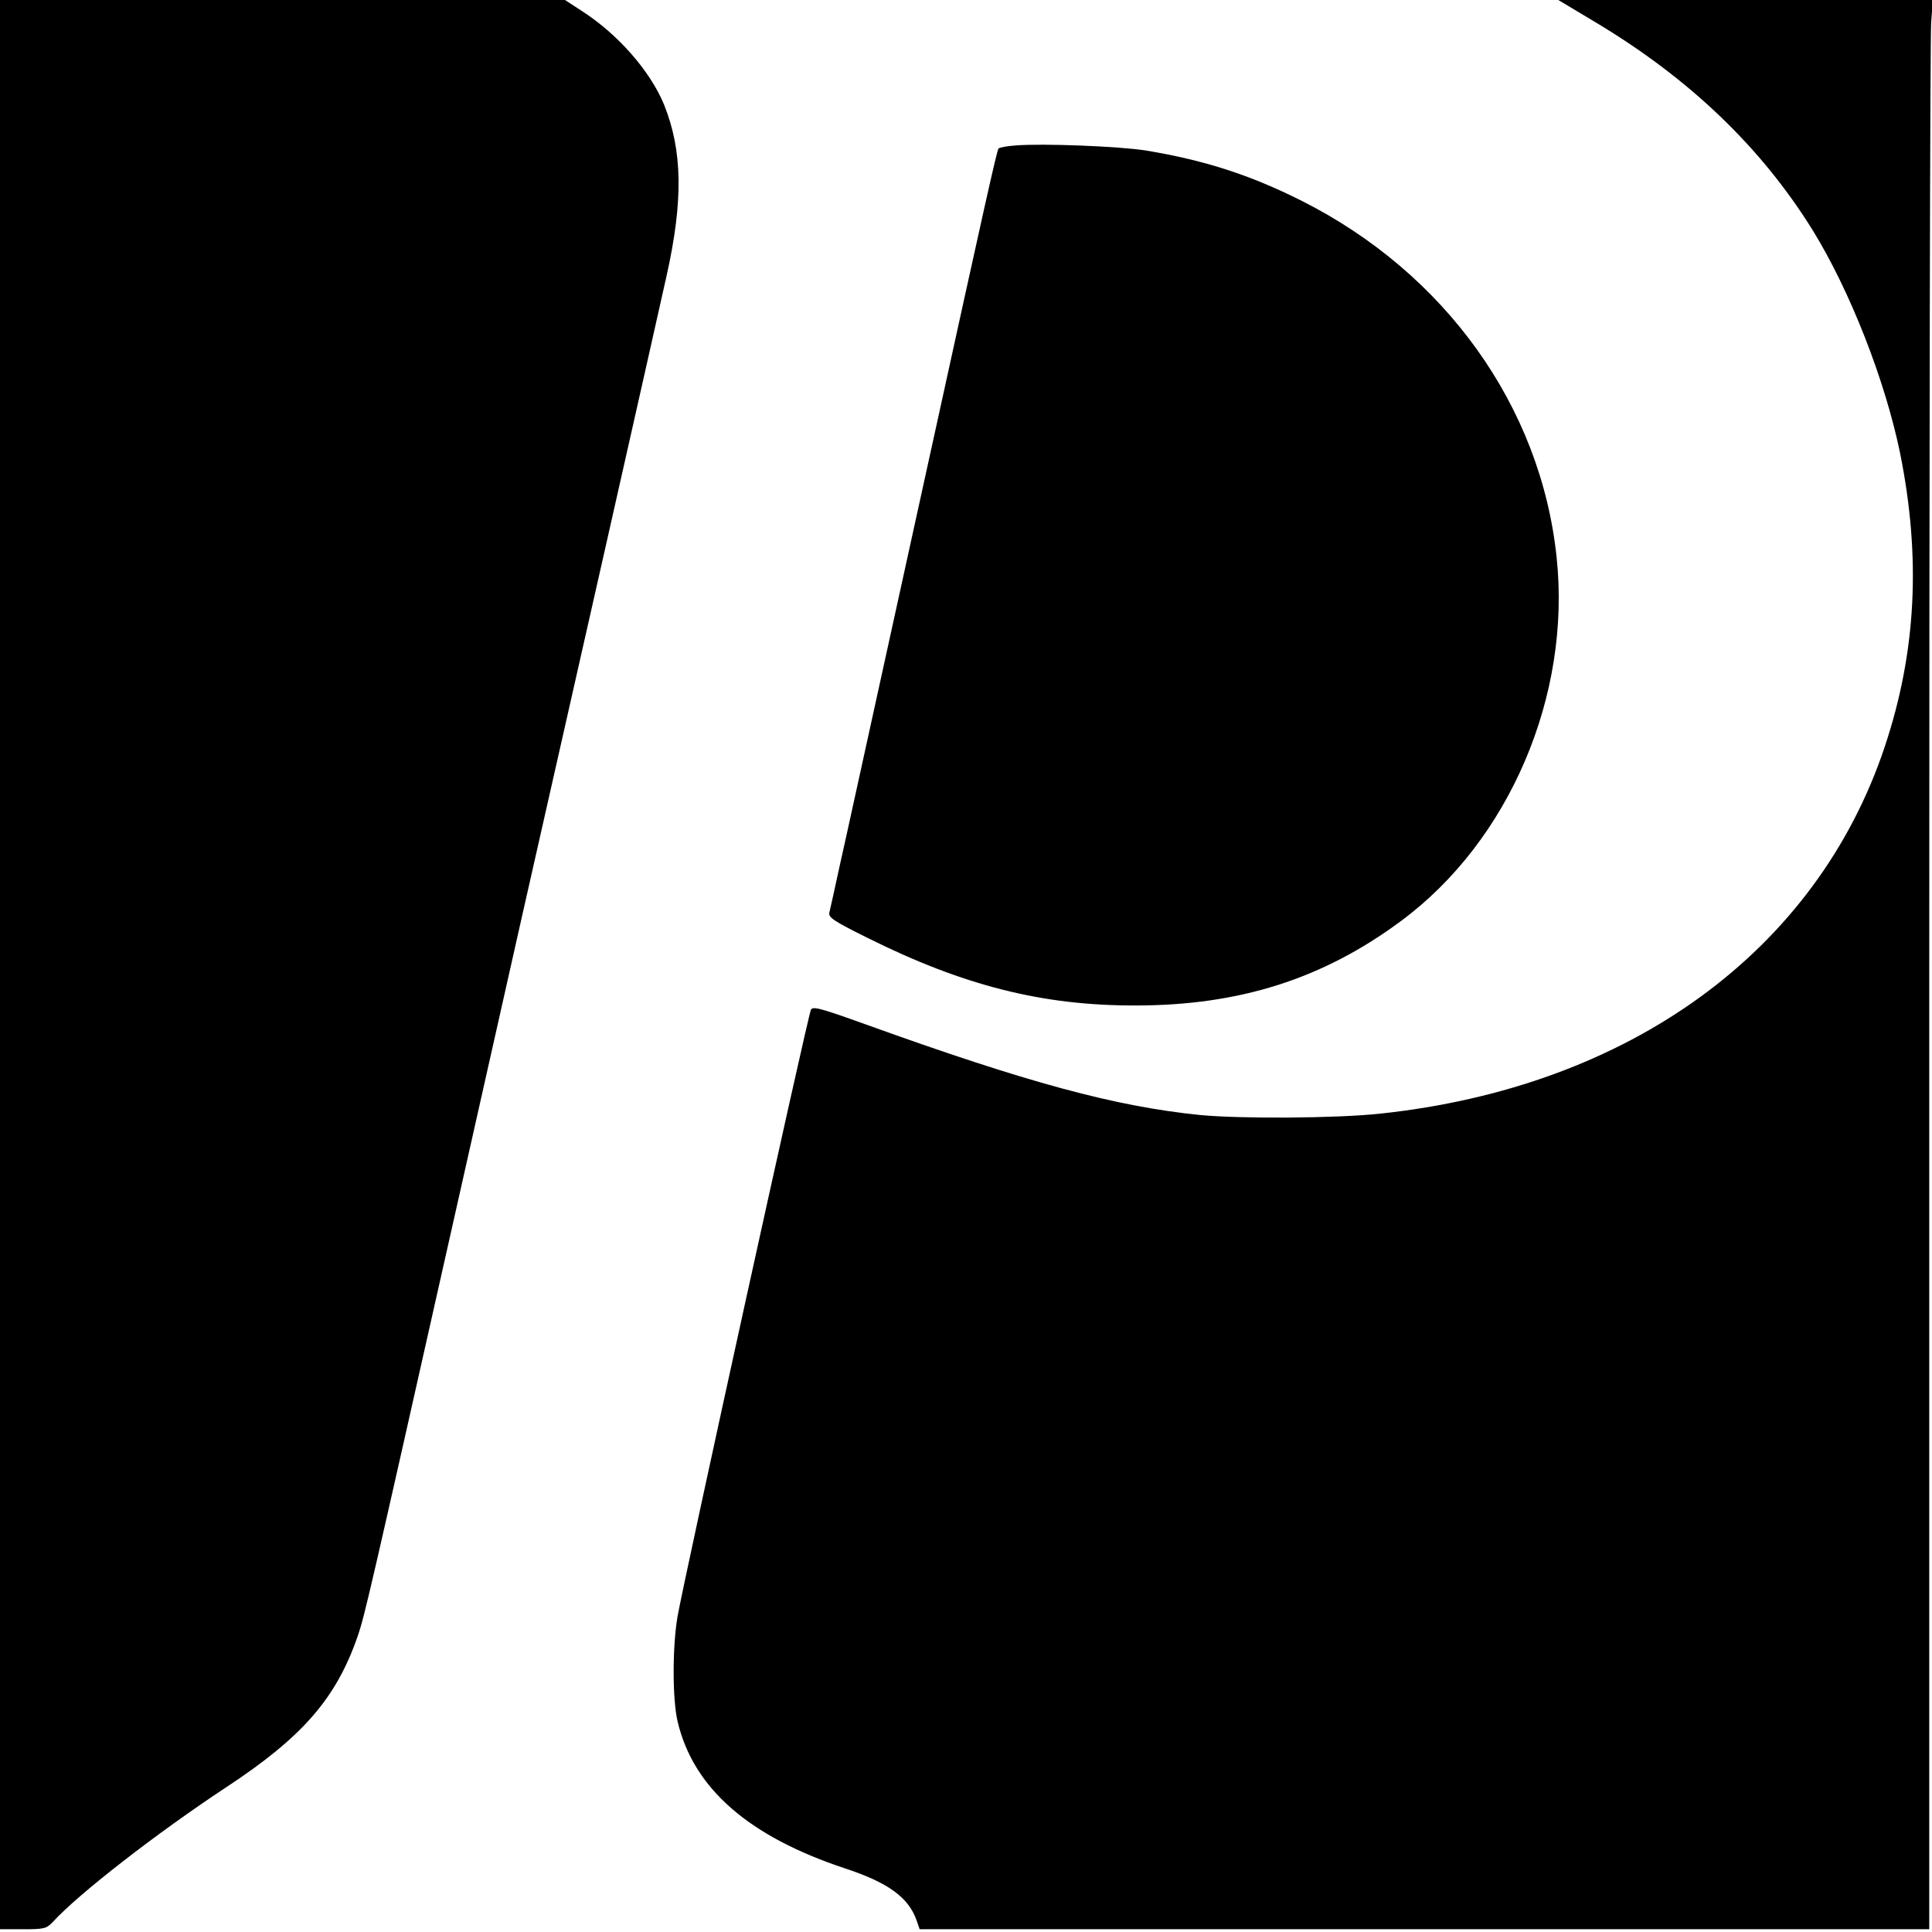
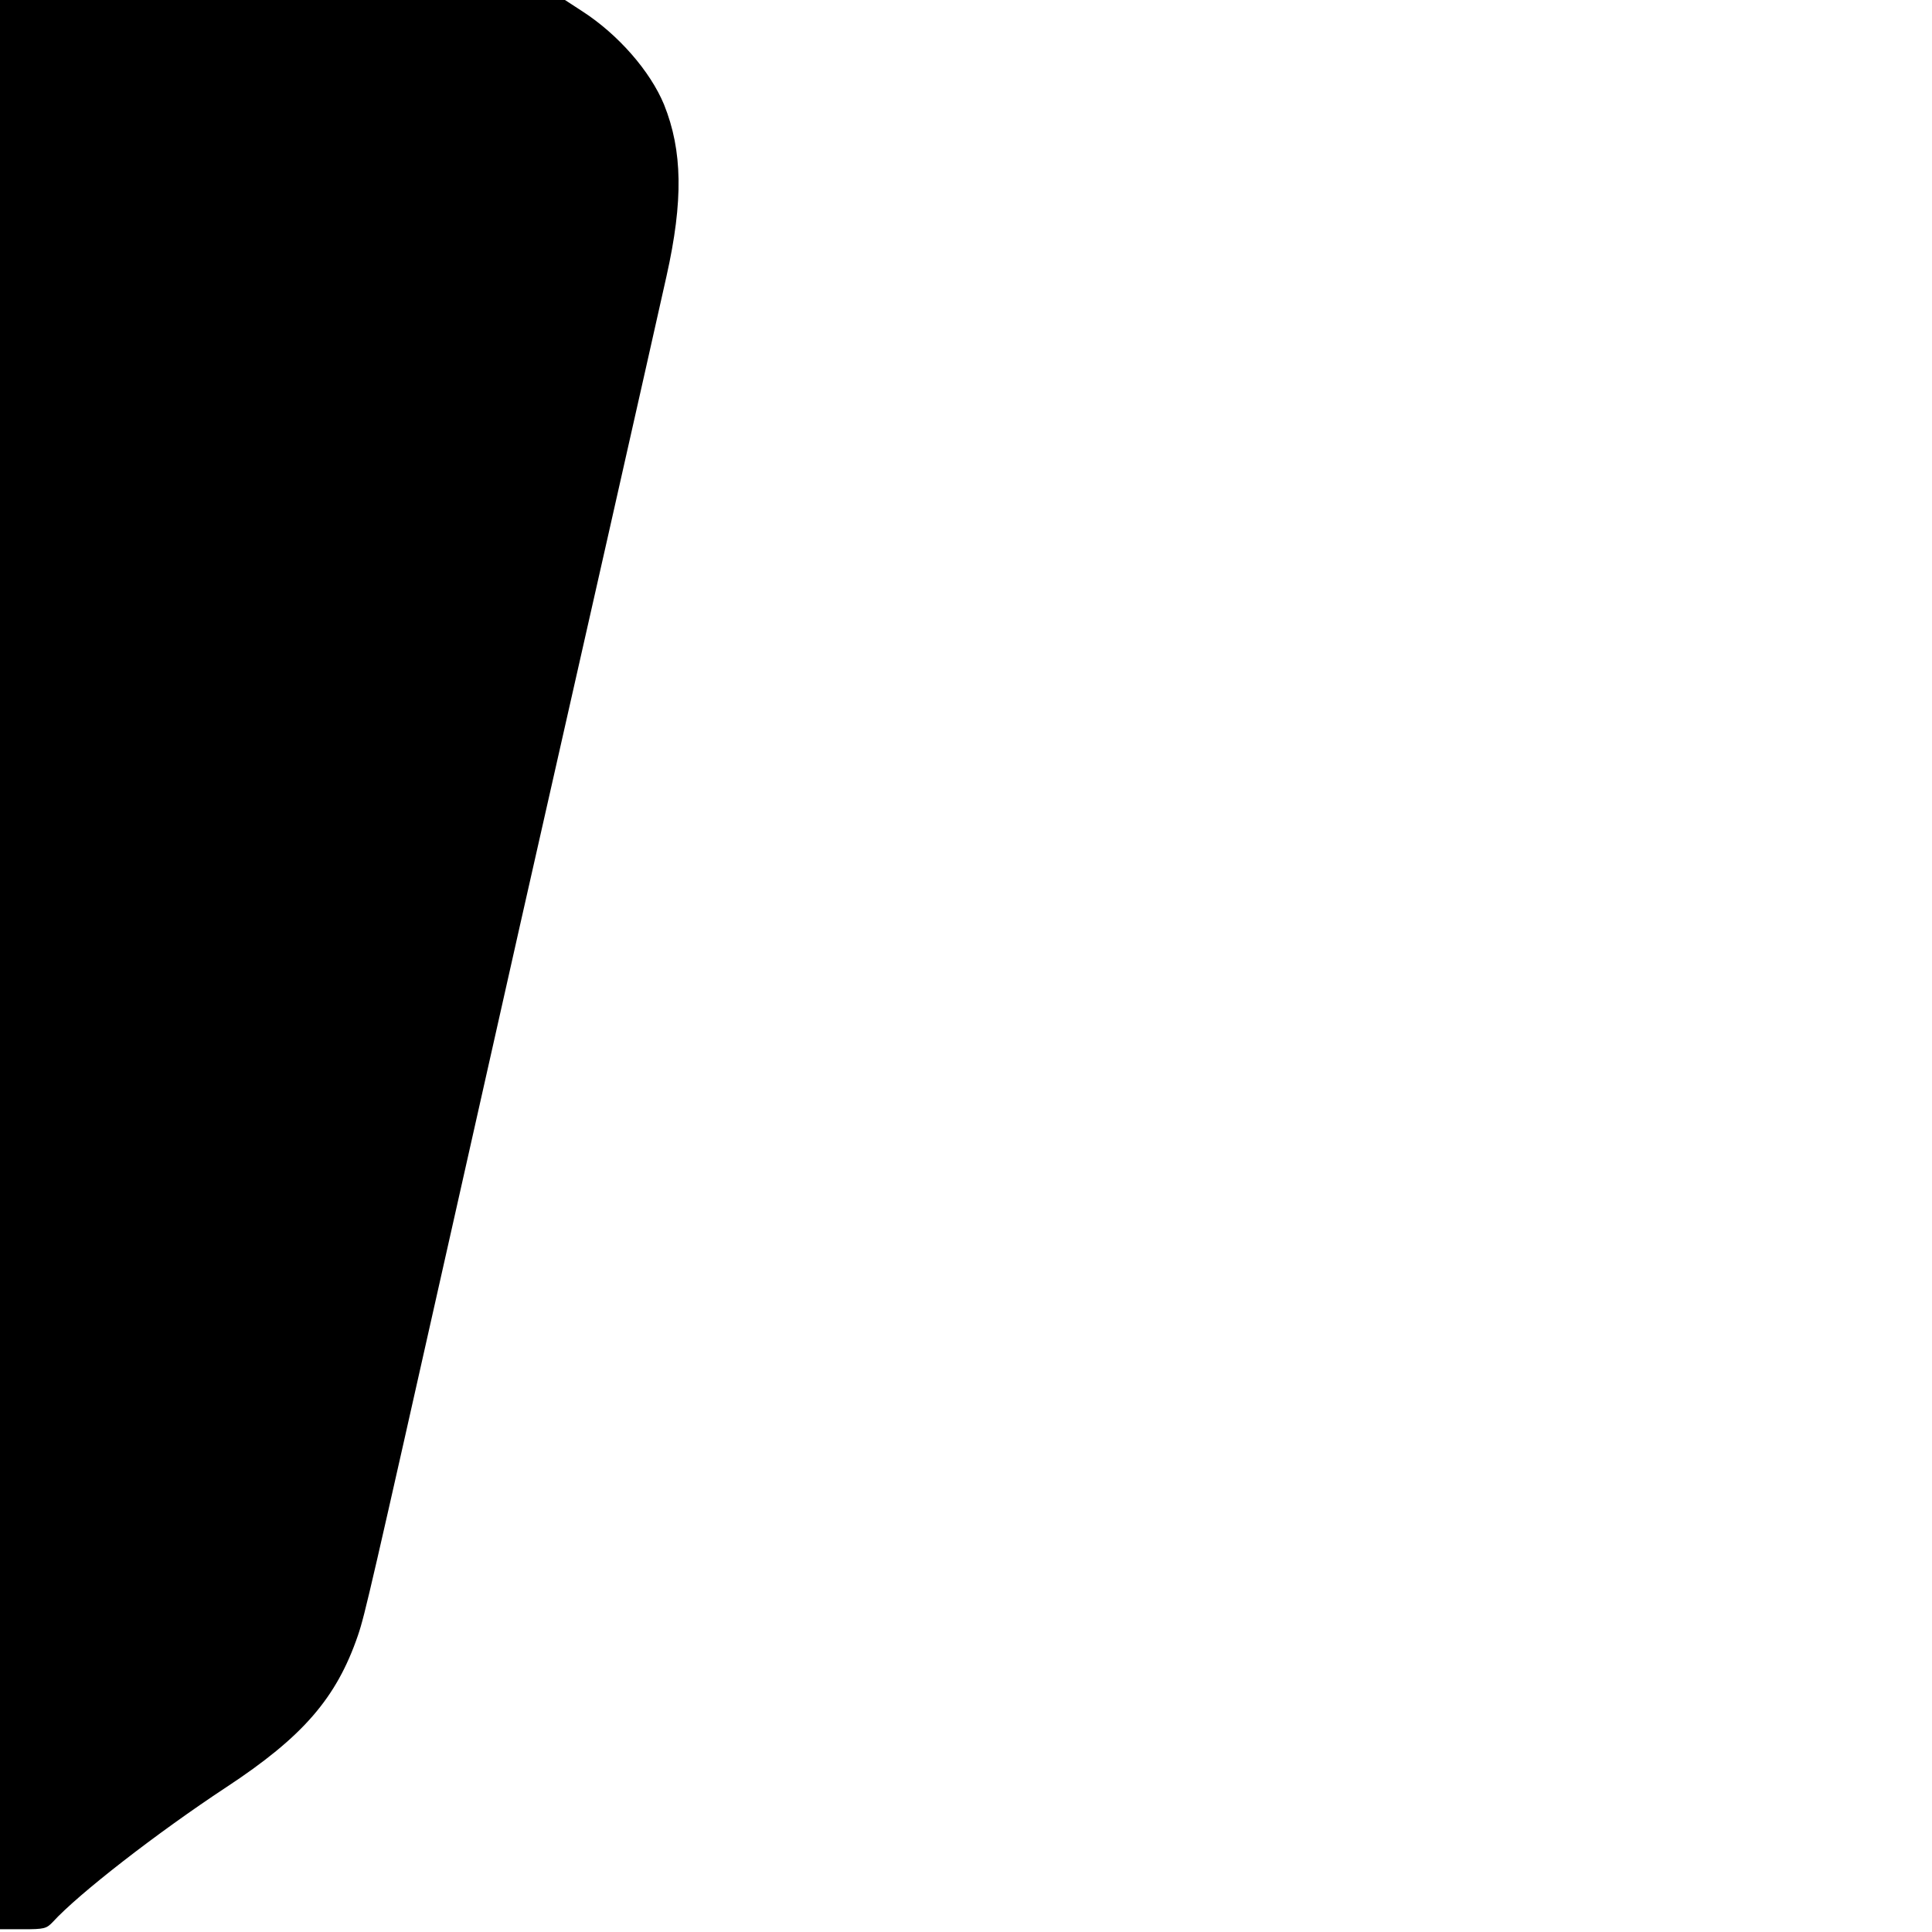
<svg xmlns="http://www.w3.org/2000/svg" version="1.0" width="700pt" height="700pt" viewBox="0 0 700 700" preserveAspectRatio="xMidYMid meet">
  <g transform="translate(0,700) scale(0.1,-0.1)" fill="#000000" stroke="none">
    <path d="M0 3505 l0 -3495 83 0 c77 0 85 2 108 26 93 102 379 324 628 488 278 183 400 323 478 551 25 73 49 179 338 1465 190 846 287 1278 565 2505 98 435 195 864 215 955 61 273 58 454 -9 621 -50 121 -166 254 -296 338 l-63 41 -1024 0 -1023 0 0 -3495z" />
-     <path d="M5783 6918 c340 -204 598 -452 784 -751 136 -220 263 -545 317 -807 77 -381 59 -723 -55 -1065 -247 -741 -925 -1234 -1829 -1330 -158 -17 -503 -19 -651 -5 -308 31 -626 117 -1214 329 -164 59 -191 66 -197 52 -12 -25 -459 -2060 -483 -2197 -19 -110 -19 -300 0 -381 57 -242 257 -417 608 -533 155 -51 229 -105 258 -188 l11 -32 1829 0 1829 0 0 3413 c0 1876 3 3449 7 3495 l6 82 -679 0 -678 0 137 -82z" />
-     <path d="M3680 6473 c-30 -2 -58 -7 -62 -11 -6 -6 -51 -209 -238 -1062 -21 -96 -97 -443 -169 -770 -72 -327 -146 -667 -166 -755 -19 -88 -37 -169 -40 -181 -4 -18 13 -30 138 -92 347 -173 634 -246 972 -245 375 0 678 96 961 306 392 290 617 816 564 1317 -57 547 -404 1031 -925 1293 -185 93 -352 147 -565 182 -97 15 -371 26 -470 18z" />
  </g>
</svg>